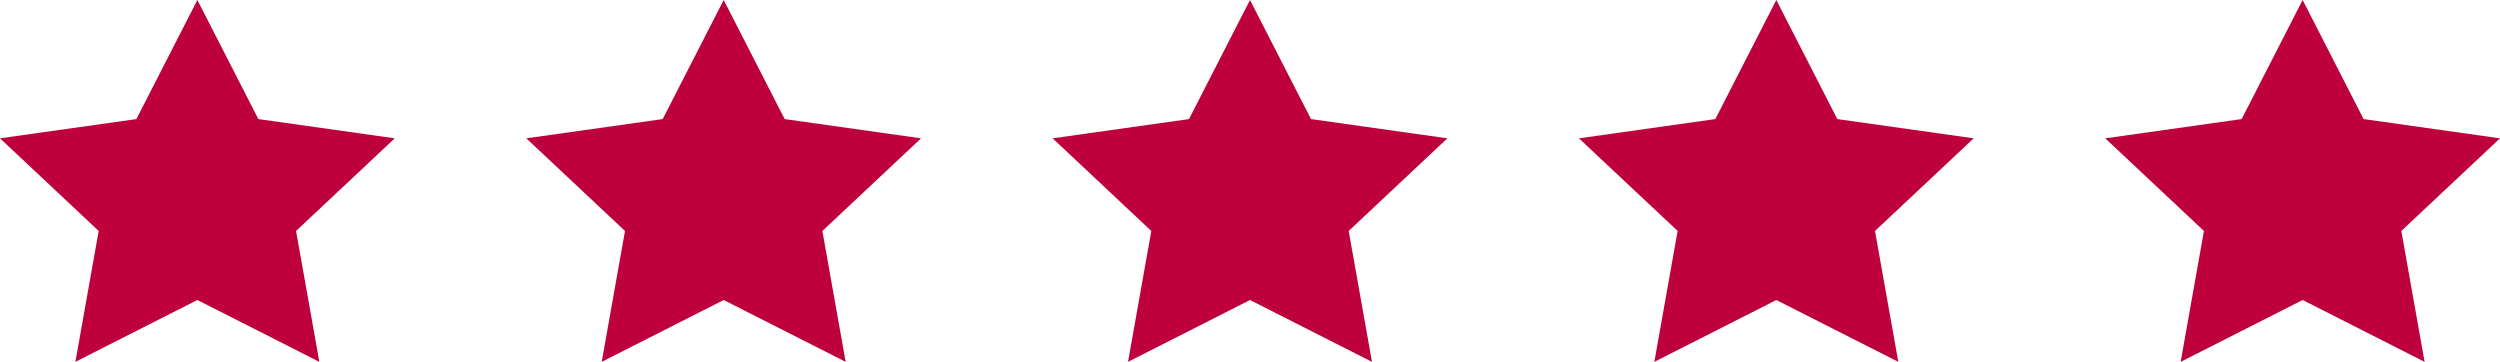
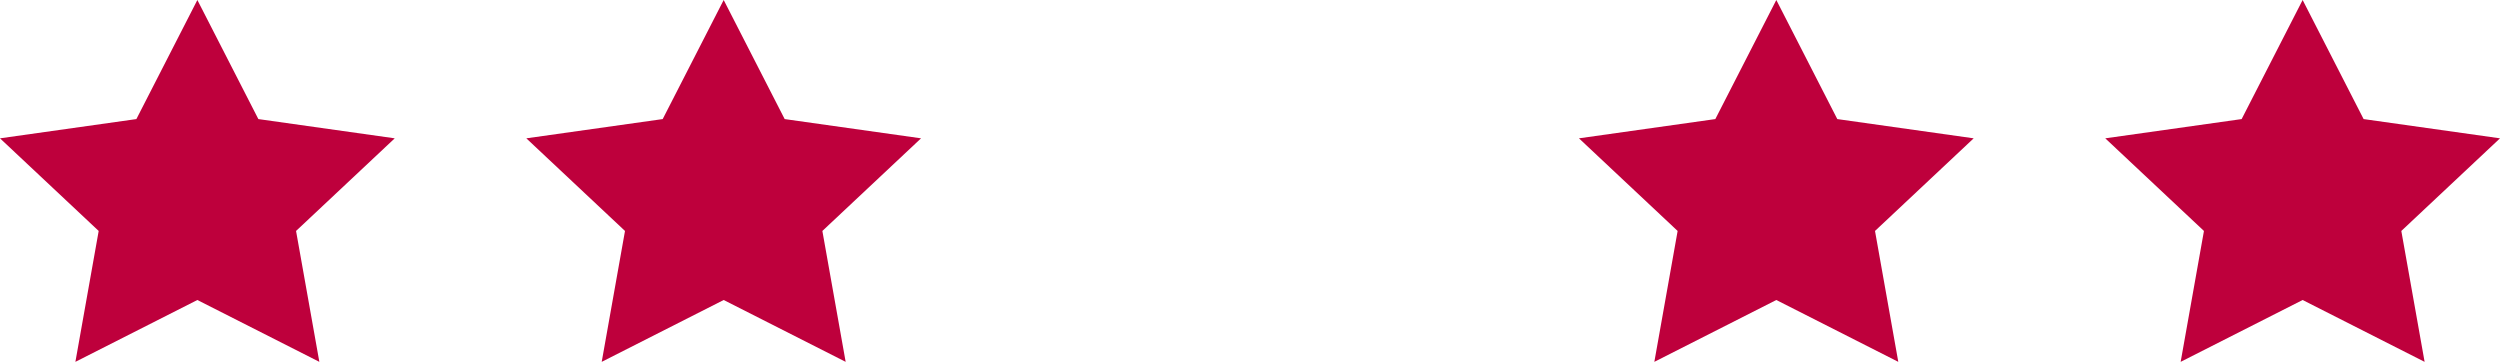
<svg xmlns="http://www.w3.org/2000/svg" width="76" height="11" viewBox="0 0 76 11" fill="none">
  <g id="Group 1">
    <path id="Vector" d="M6 0L7.854 3.62L12 4.205L9 7.021L9.708 11L6 9.12L2.292 11L3 7.021L0 4.205L4.146 3.62L6 0Z" fill="#BE003C" />
    <path id="Vector_2" d="M22 0L23.854 3.62L28 4.205L25 7.021L25.708 11L22 9.12L18.292 11L19 7.021L16 4.205L20.146 3.62L22 0Z" fill="#BE003C" />
-     <path id="Vector_3" d="M38 0L39.854 3.62L44 4.205L41 7.021L41.708 11L38 9.12L34.292 11L35 7.021L32 4.205L36.146 3.62L38 0Z" fill="#BE003C" />
    <path id="Vector_4" d="M54 0L55.854 3.62L60 4.205L57 7.021L57.708 11L54 9.12L50.292 11L51 7.021L48 4.205L52.146 3.62L54 0Z" fill="#BE003C" />
    <path id="Vector_5" d="M70 0L71.854 3.62L76 4.205L73 7.021L73.708 11L70 9.12L66.292 11L67 7.021L64 4.205L68.146 3.62L70 0Z" fill="#BE003C" />
  </g>
</svg>